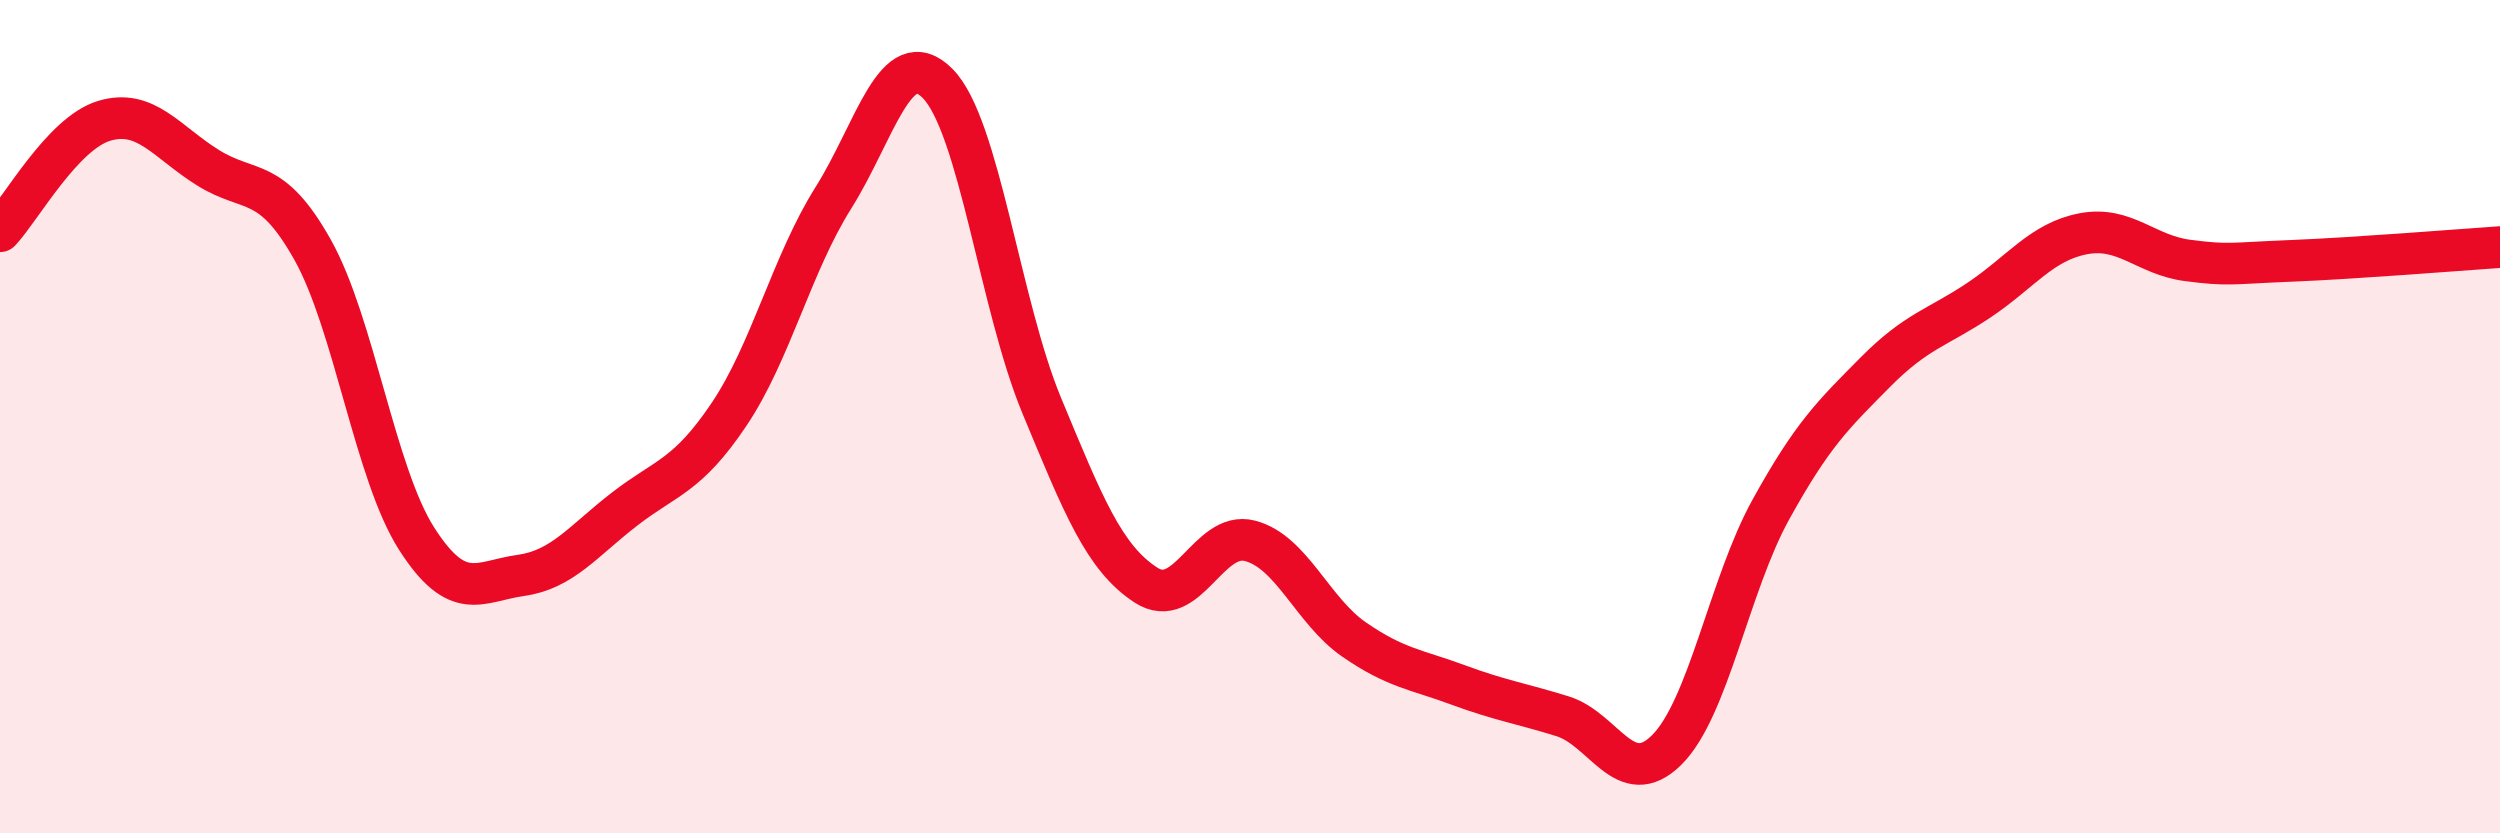
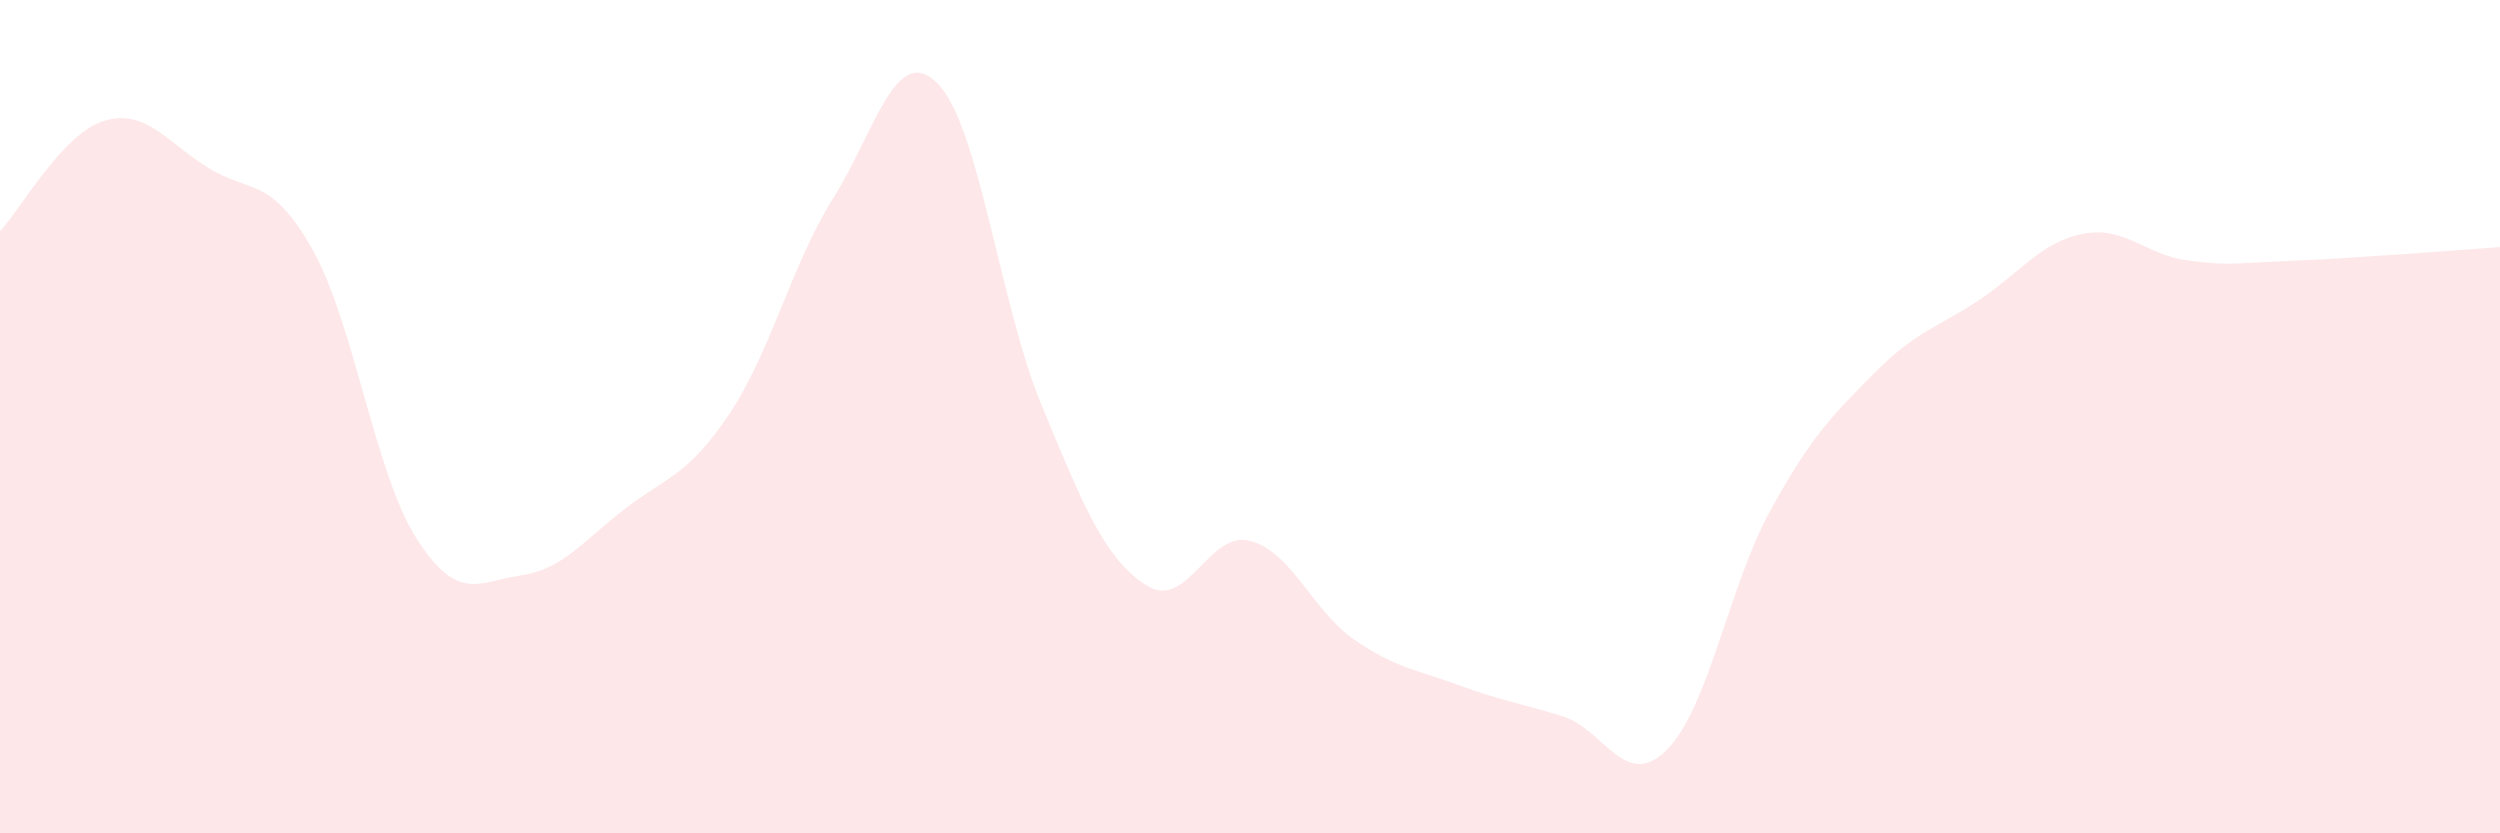
<svg xmlns="http://www.w3.org/2000/svg" width="60" height="20" viewBox="0 0 60 20">
  <path d="M 0,5.55 C 0.5,5.02 1.5,3.2 2.5,2.9 C 3.5,2.6 4,3.41 5,4.03 C 6,4.65 6.5,4.21 7.5,5.99 C 8.5,7.77 9,11.37 10,12.93 C 11,14.49 11.5,13.95 12.5,13.81 C 13.5,13.67 14,12.98 15,12.21 C 16,11.44 16.5,11.43 17.5,9.94 C 18.5,8.45 19,6.34 20,4.75 C 21,3.16 21.5,1 22.5,2 C 23.5,3 24,7.32 25,9.73 C 26,12.14 26.5,13.39 27.5,14.04 C 28.5,14.69 29,12.72 30,12.98 C 31,13.24 31.5,14.66 32.5,15.35 C 33.5,16.04 34,16.07 35,16.44 C 36,16.81 36.5,16.88 37.5,17.19 C 38.5,17.5 39,18.99 40,18 C 41,17.01 41.5,14.04 42.5,12.23 C 43.5,10.42 44,9.95 45,8.94 C 46,7.93 46.5,7.87 47.5,7.2 C 48.5,6.53 49,5.8 50,5.61 C 51,5.42 51.5,6.12 52.5,6.25 C 53.5,6.38 53.5,6.32 55,6.26 C 56.5,6.2 59,6 60,5.93L60 20L0 20Z" fill="#EB0A25" opacity="0.1" stroke-linecap="round" stroke-linejoin="round" />
-   <path d="M 0,5.55 C 0.5,5.02 1.5,3.2 2.5,2.9 C 3.5,2.6 4,3.41 5,4.03 C 6,4.65 6.5,4.21 7.5,5.99 C 8.5,7.77 9,11.37 10,12.93 C 11,14.49 11.5,13.95 12.5,13.81 C 13.5,13.67 14,12.98 15,12.21 C 16,11.44 16.5,11.43 17.5,9.94 C 18.5,8.45 19,6.34 20,4.75 C 21,3.16 21.5,1 22.5,2 C 23.5,3 24,7.32 25,9.73 C 26,12.14 26.5,13.39 27.5,14.04 C 28.5,14.69 29,12.72 30,12.98 C 31,13.24 31.5,14.66 32.5,15.35 C 33.5,16.04 34,16.07 35,16.44 C 36,16.81 36.5,16.88 37.5,17.19 C 38.5,17.5 39,18.99 40,18 C 41,17.01 41.5,14.04 42.5,12.23 C 43.5,10.42 44,9.95 45,8.94 C 46,7.93 46.5,7.87 47.5,7.2 C 48.5,6.53 49,5.8 50,5.61 C 51,5.42 51.5,6.12 52.5,6.25 C 53.5,6.38 53.5,6.32 55,6.26 C 56.5,6.2 59,6 60,5.93" stroke="#EB0A25" stroke-width="1" fill="none" stroke-linecap="round" stroke-linejoin="round" />
</svg>